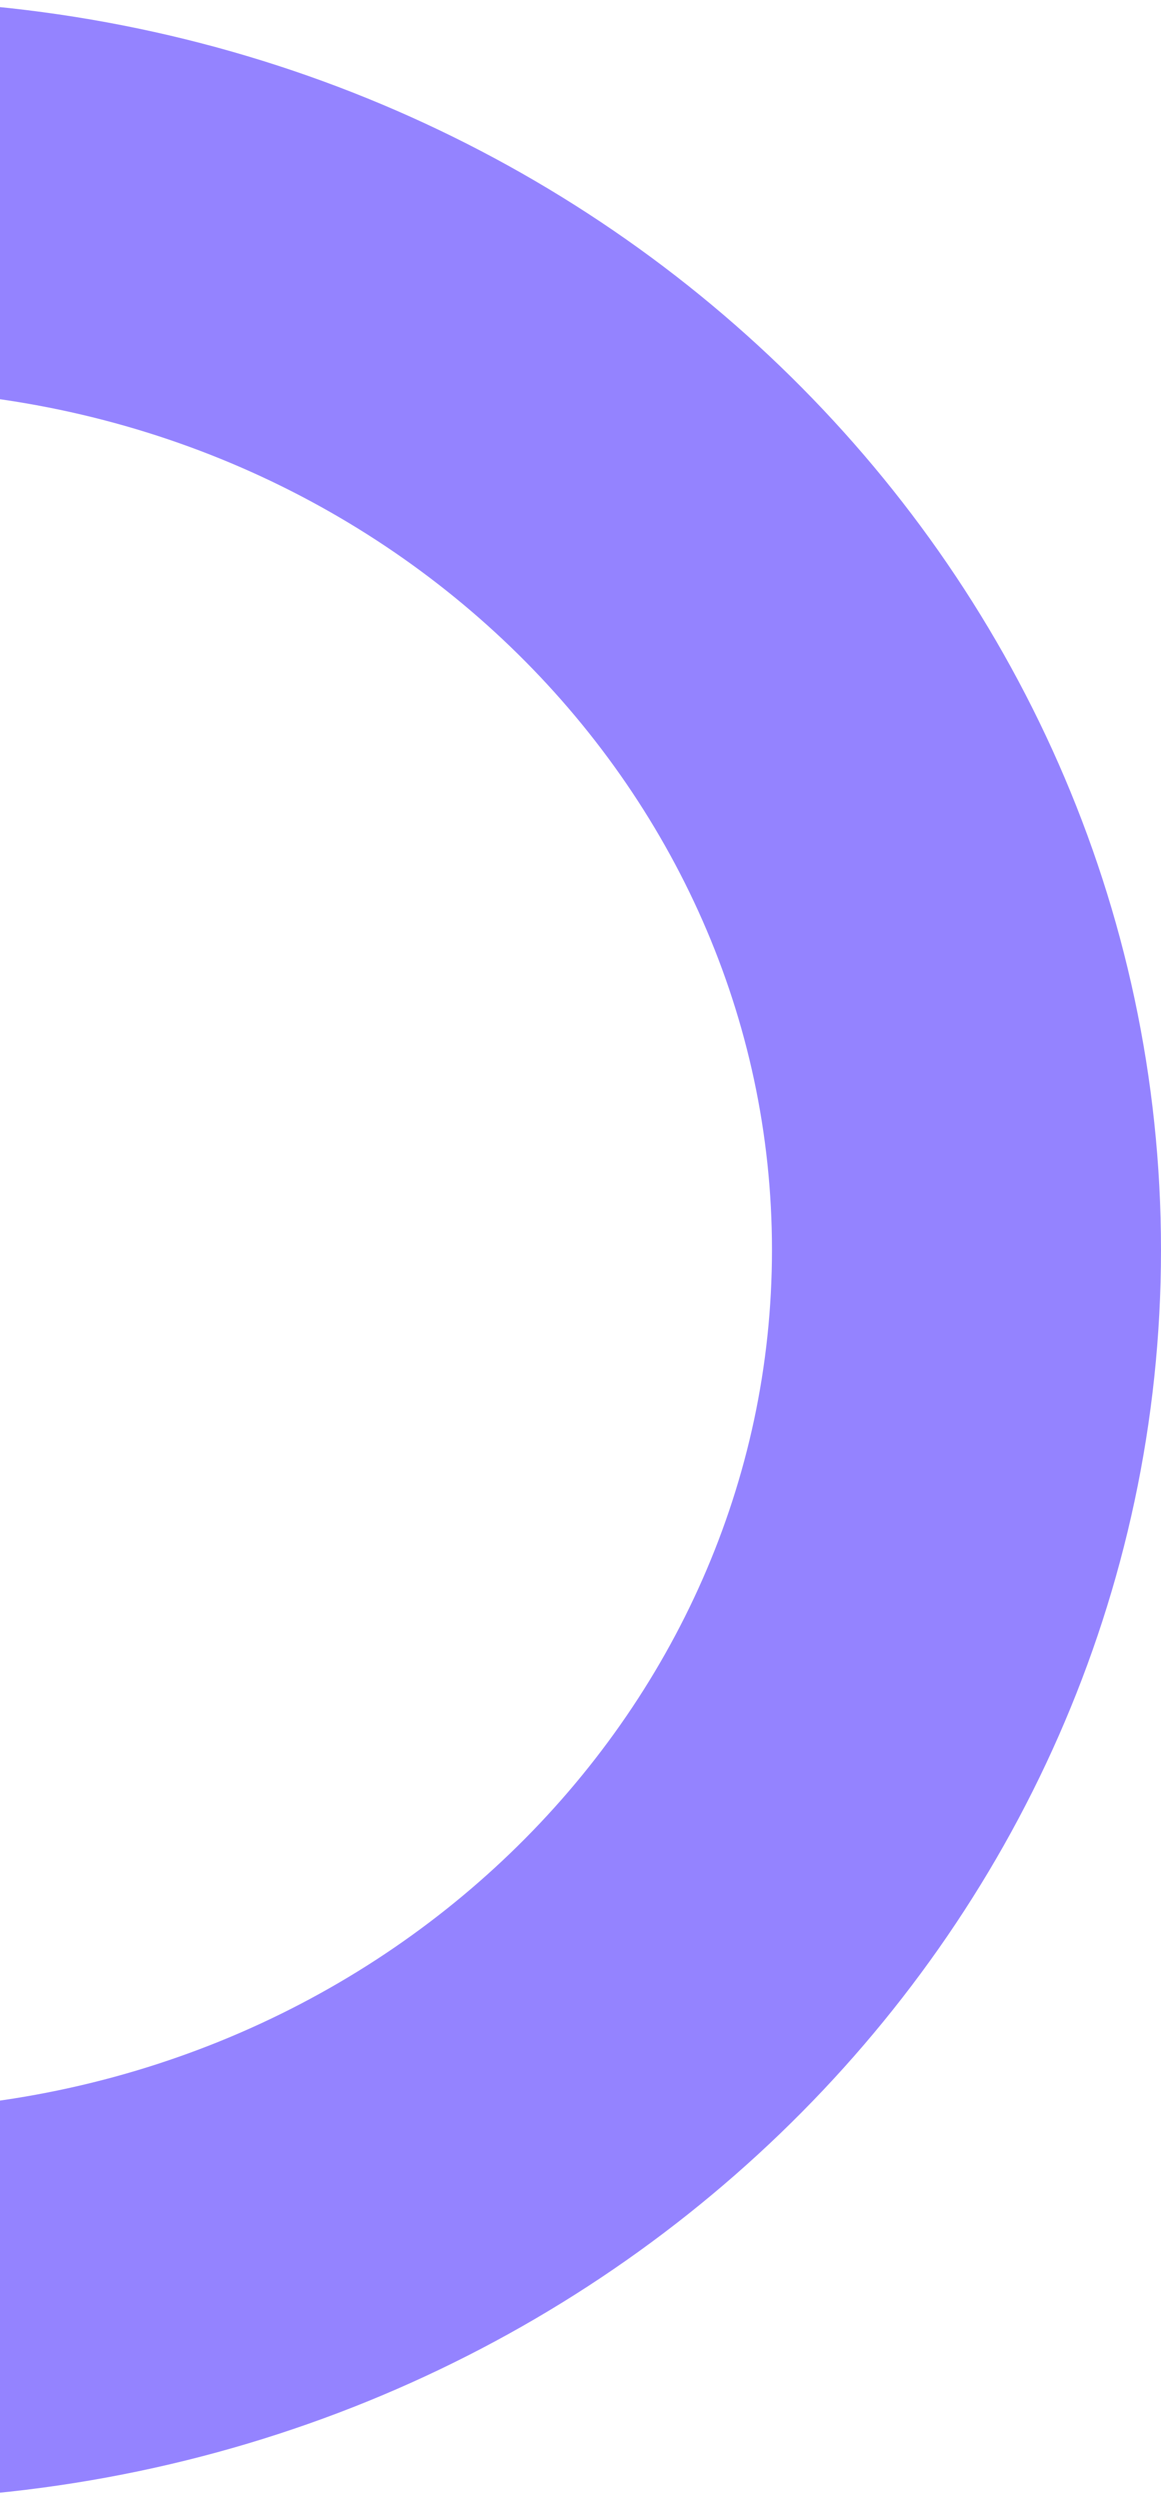
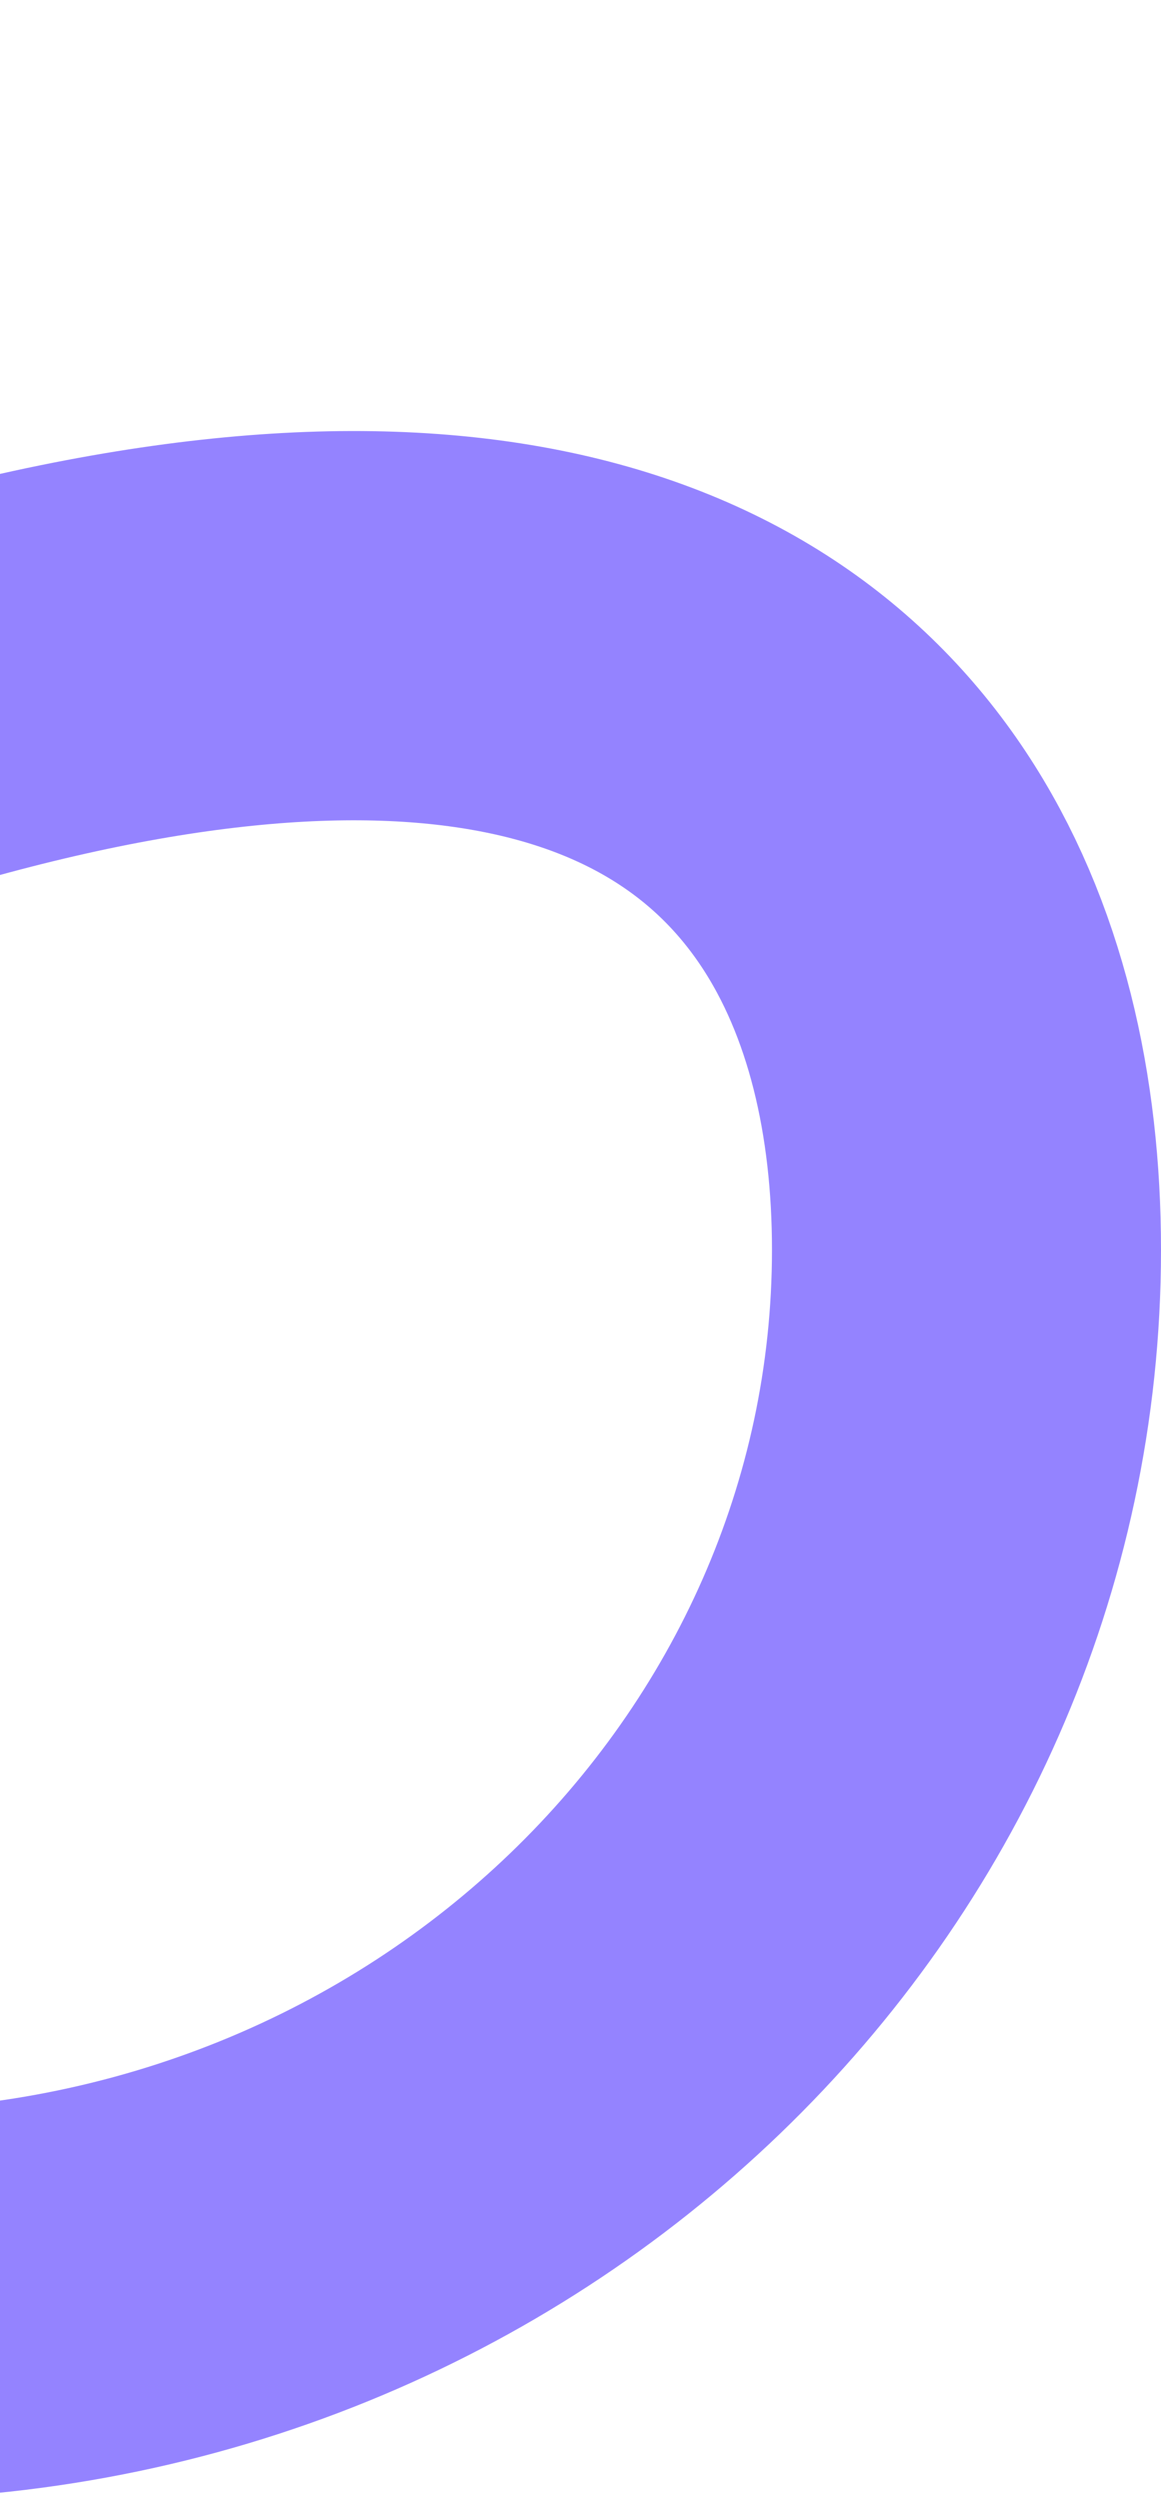
<svg xmlns="http://www.w3.org/2000/svg" width="191" height="411" viewBox="0 0 191 411" fill="none">
-   <path d="M159 205.5C159 300.111 78.751 379 -23 379C-124.751 379 -205 300.111 -205 205.5C-205 110.889 -124.751 32 -23 32C78.751 32 159 110.889 159 205.5Z" stroke="#9483FF" stroke-width="64" />
+   <path d="M159 205.5C159 300.111 78.751 379 -23 379C-124.751 379 -205 300.111 -205 205.5C78.751 32 159 110.889 159 205.5Z" stroke="#9483FF" stroke-width="64" />
</svg>